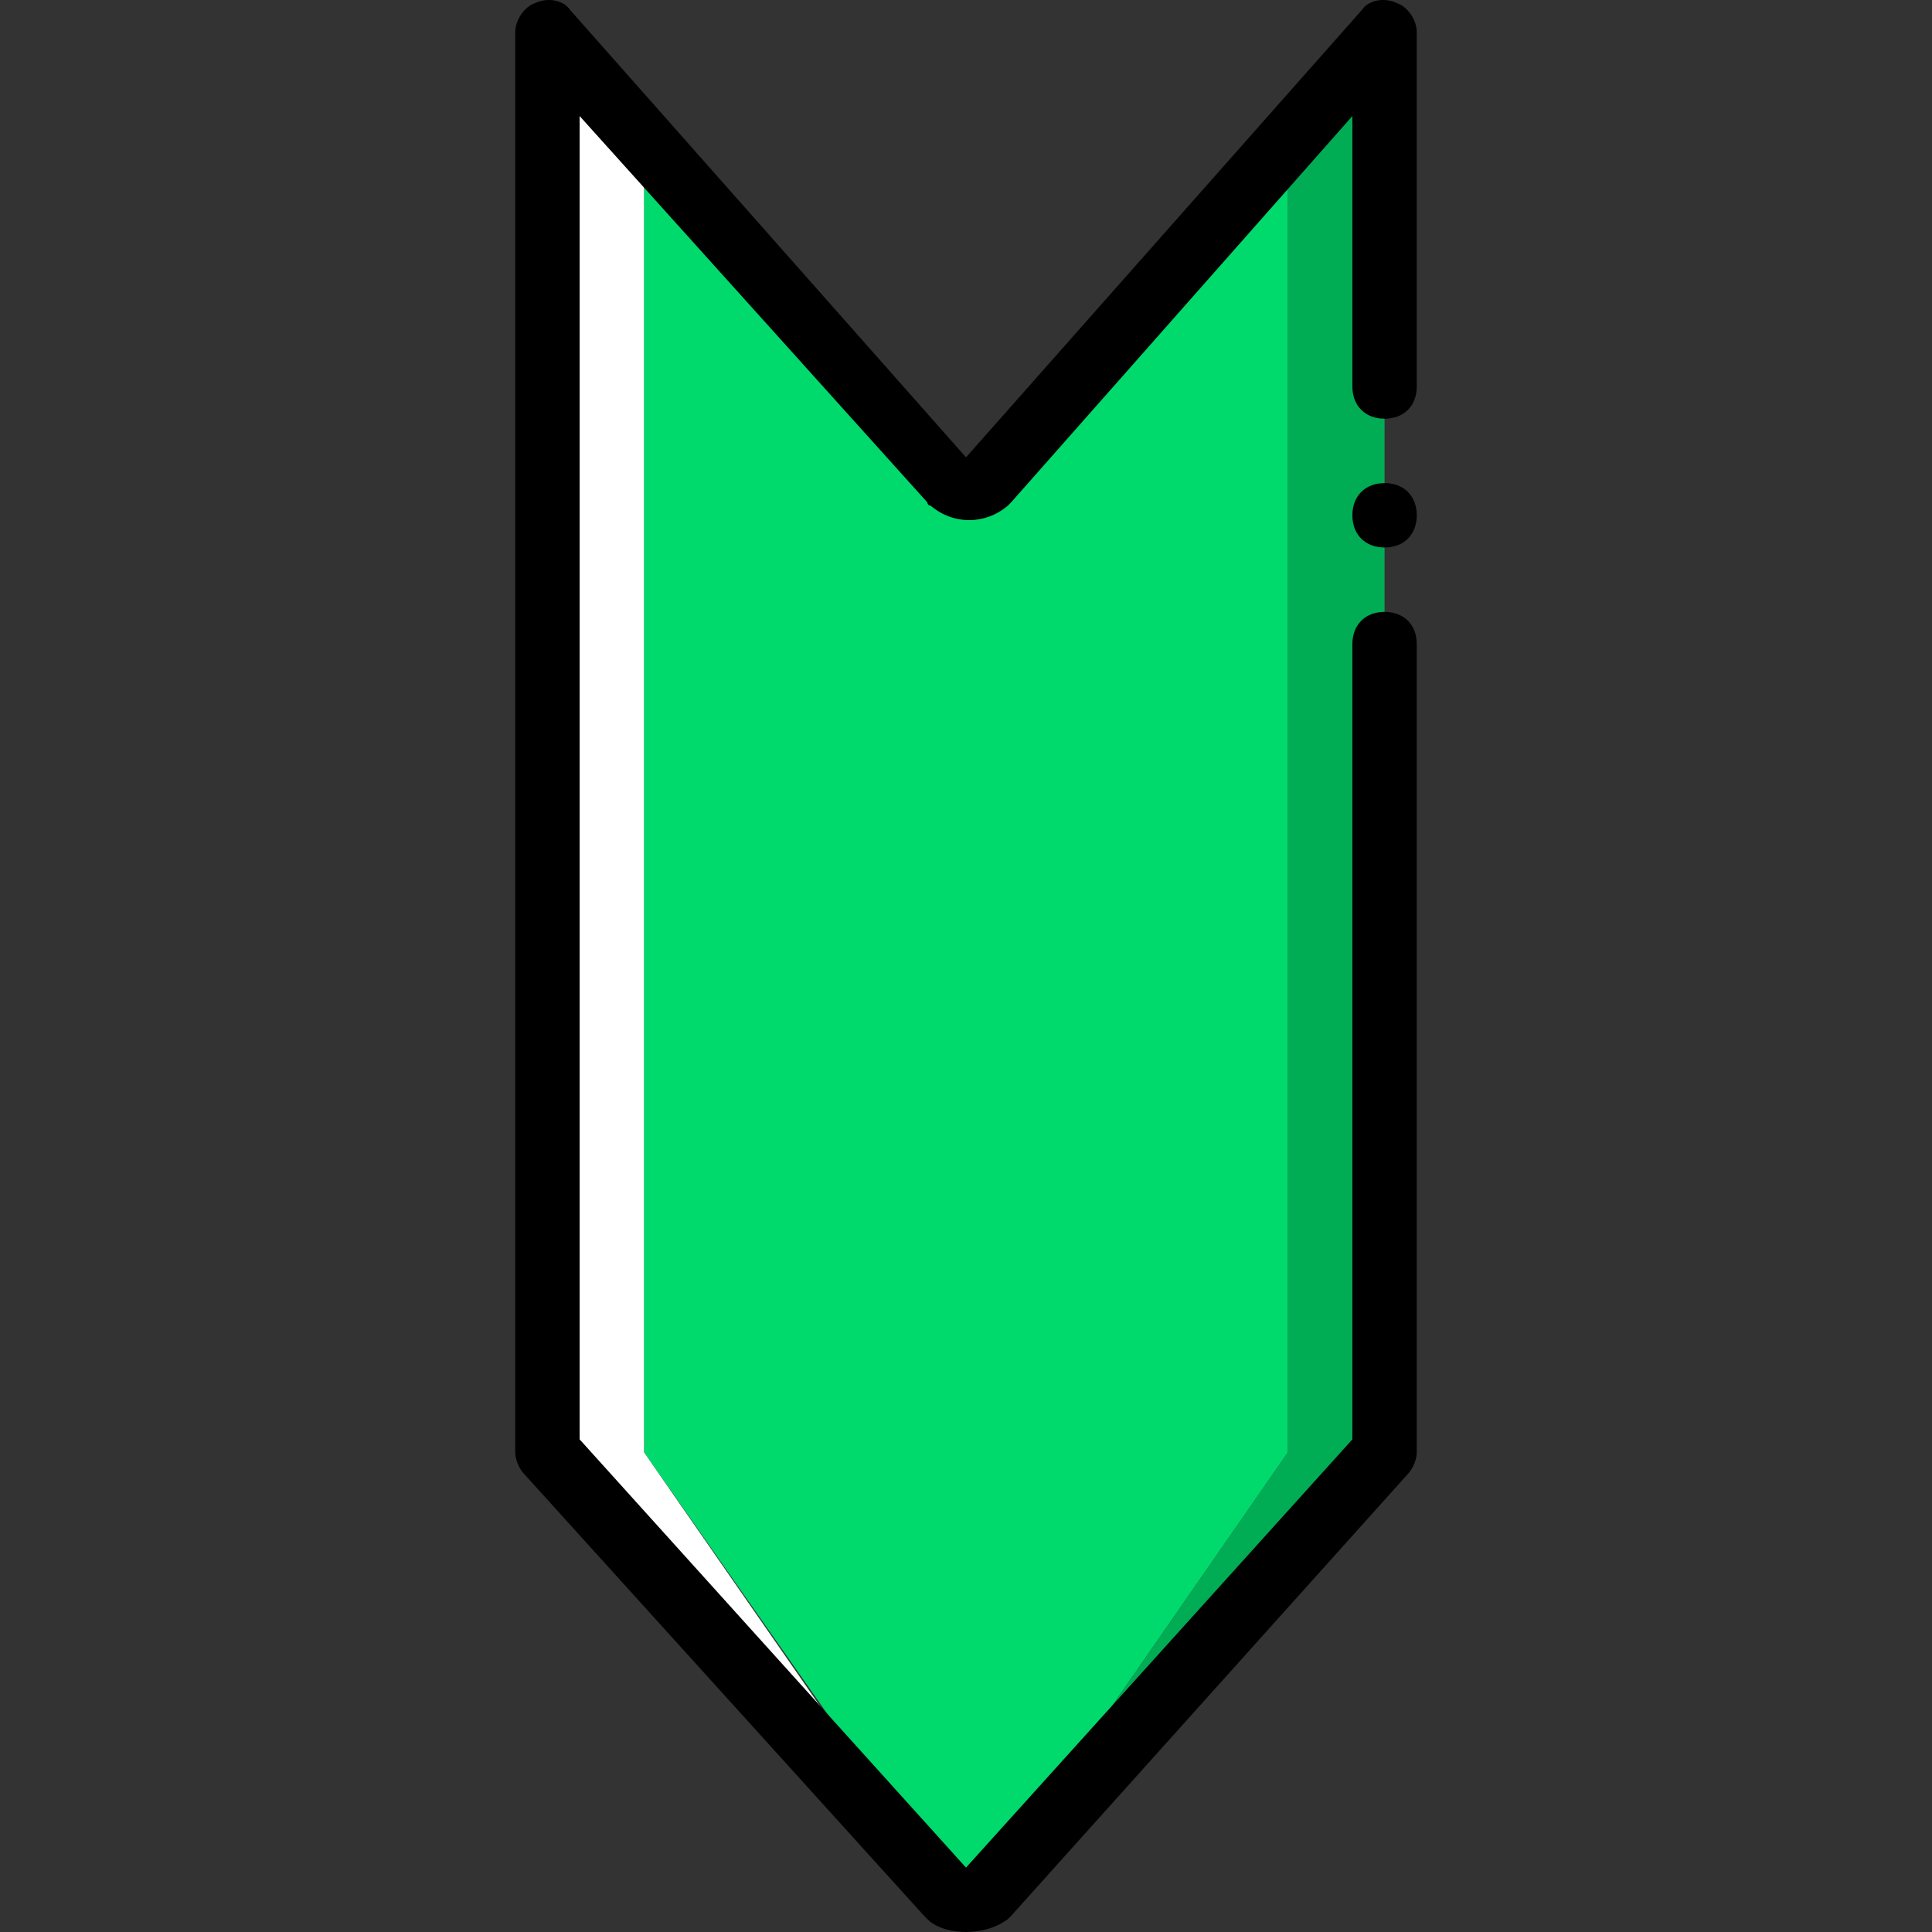
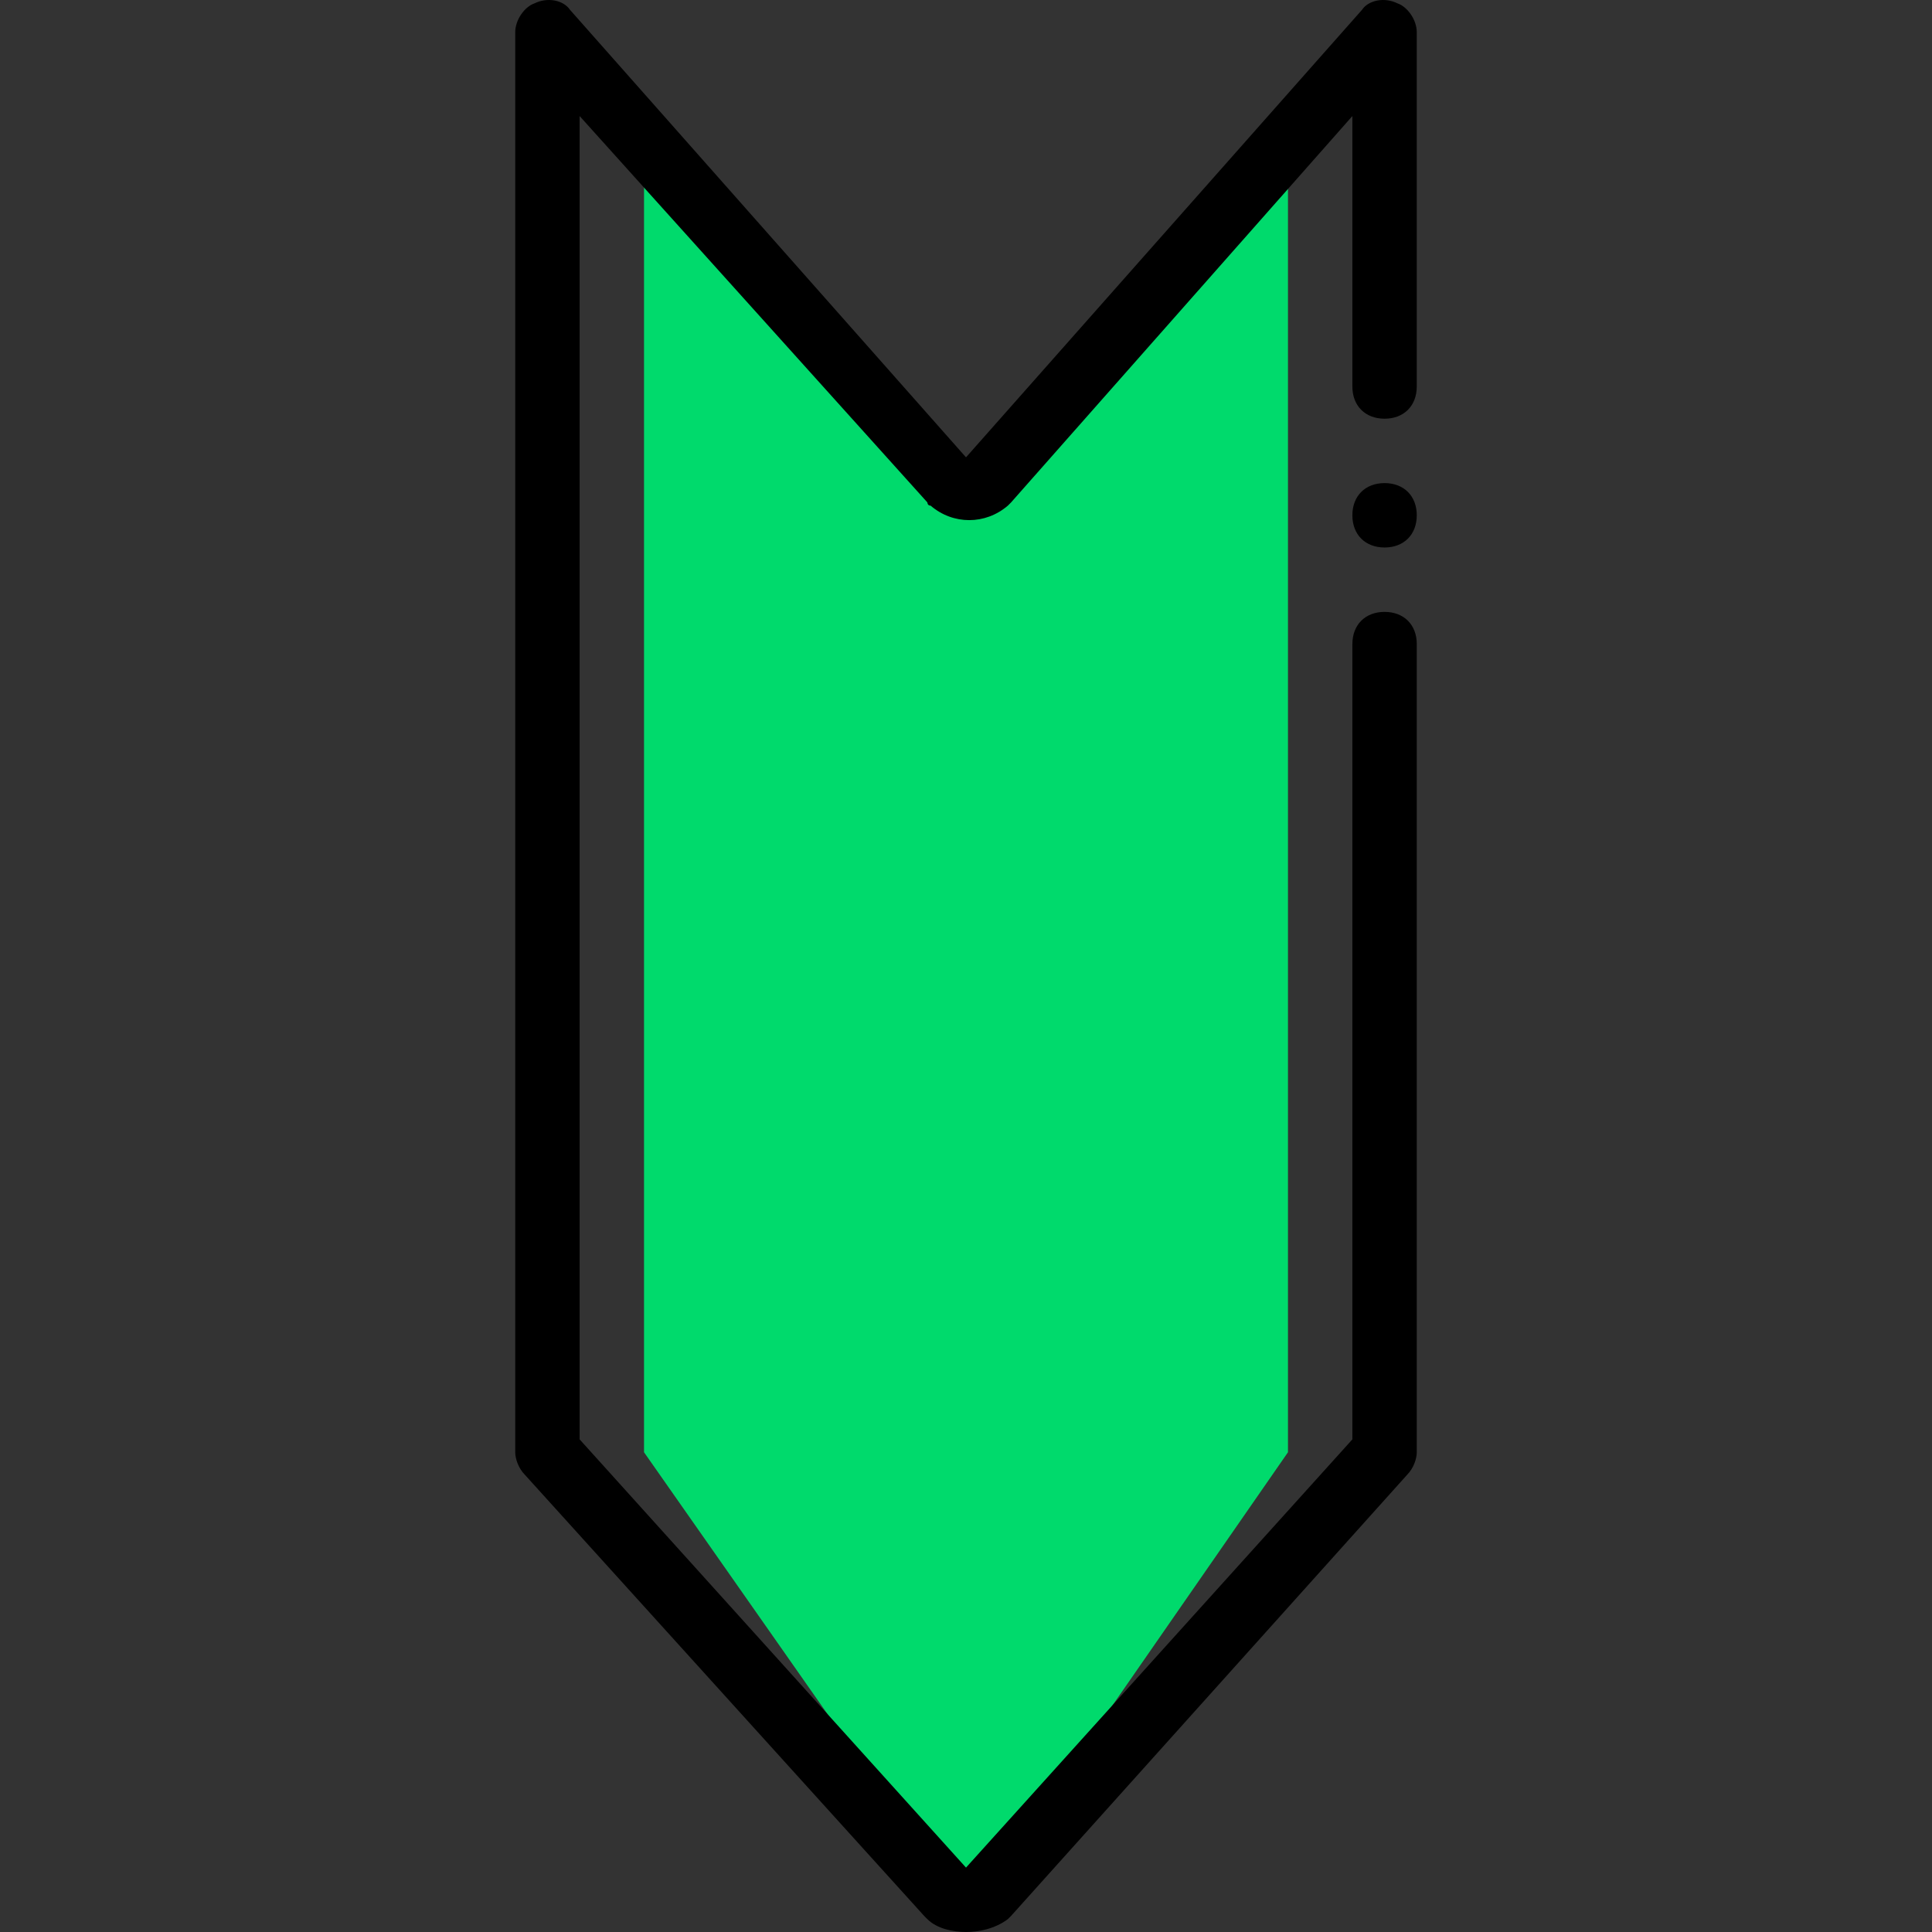
<svg xmlns="http://www.w3.org/2000/svg" height="800px" width="800px" version="1.1" id="Layer_1" viewBox="0 0 512.035 512.035" xml:space="preserve">
  <rect x="0" y="0" width="512.035" height="512.035" fill="#333333" stroke="none" />
  <g transform="translate(1 1)">
    <path style="fill:#00DA6C;" d="M340.351,169.701v214.187l-81.067,116.907c-2.56,2.56-5.973,2.56-7.68,0l-81.92-116.907V33.168   l81.067,93.867c2.56,2.56,5.973,2.56,7.68,0l81.92-93.867v68.267V169.701z" />
-     <path style="fill:#00AD55;" d="M340.351,36.581v64.853v68.267v214.187l-81.067,116.907c-1.707,0.853-2.56,1.707-4.267,1.707   c1.707,0,3.413-0.853,5.12-1.707l105.813-116.907V169.701v-68.267V7.568L340.351,36.581z" />
-     <path style="fill:#FFFFFF;" d="M169.684,383.888V36.581l-25.6-29.013v376.32l105.813,116.907c1.707,0.853,3.413,1.707,5.12,1.707   c-1.707,0-2.56-0.853-4.267-1.707L169.684,383.888z" />
    <path d="M255.017,511.035c-3.413,0-7.68-0.853-10.24-3.413l-0.853-0.853L138.111,389.861c-1.707-1.707-2.56-4.267-2.56-5.973V7.568   c0-3.413,2.56-6.827,5.12-7.68c3.413-1.707,7.68-0.853,9.387,1.707l104.96,118.613L359.977,1.595   c1.707-2.56,5.973-3.413,9.387-1.707c2.56,0.853,5.12,4.267,5.12,7.68v93.867c0,5.12-3.413,8.533-8.533,8.533   c-5.12,0-8.533-3.413-8.533-8.533v-71.68l-90.453,102.4l-0.853,0.853c-5.973,5.12-14.507,5.12-20.48,0   c-0.853,0-0.853-0.853-0.853-0.853l-92.16-102.4v350.72l102.4,113.493l102.4-113.493V169.701c0-5.12,3.413-8.533,8.533-8.533   c5.12,0,8.533,3.413,8.533,8.533v214.187c0,1.707-0.853,4.267-2.56,5.973l-104.96,116.907l-0.853,0.853   C262.697,510.181,258.431,511.035,255.017,511.035z" />
    <path d="M365.951,144.101c5.12,0,8.533-3.413,8.533-8.533s-3.413-8.533-8.533-8.533c-5.12,0-8.533,3.413-8.533,8.533   S360.831,144.101,365.951,144.101" />
  </g>
</svg>